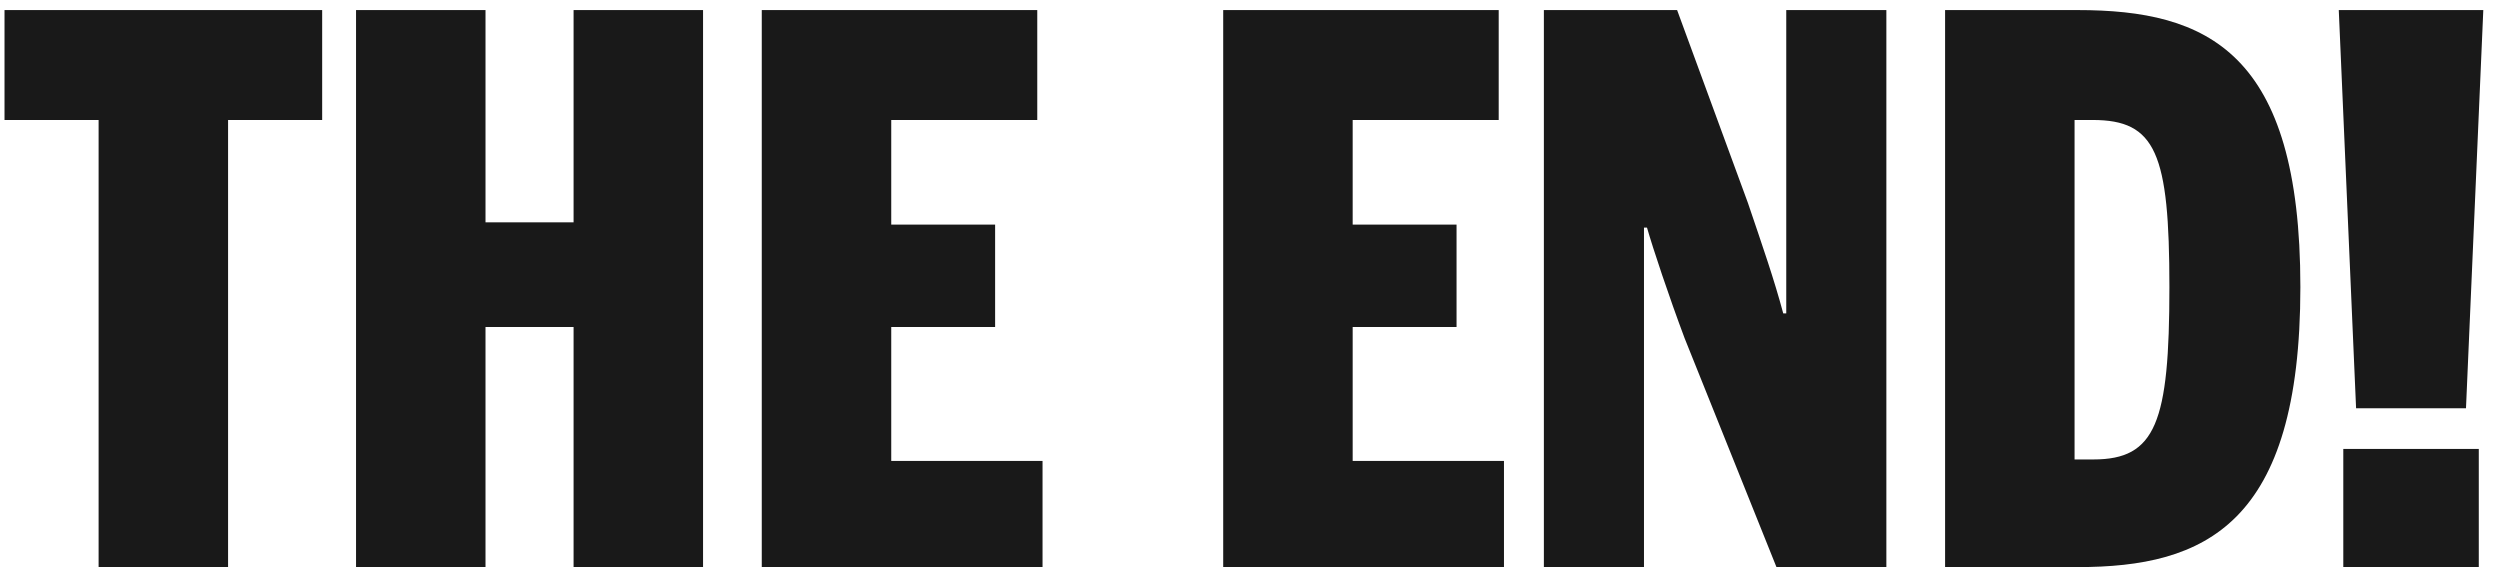
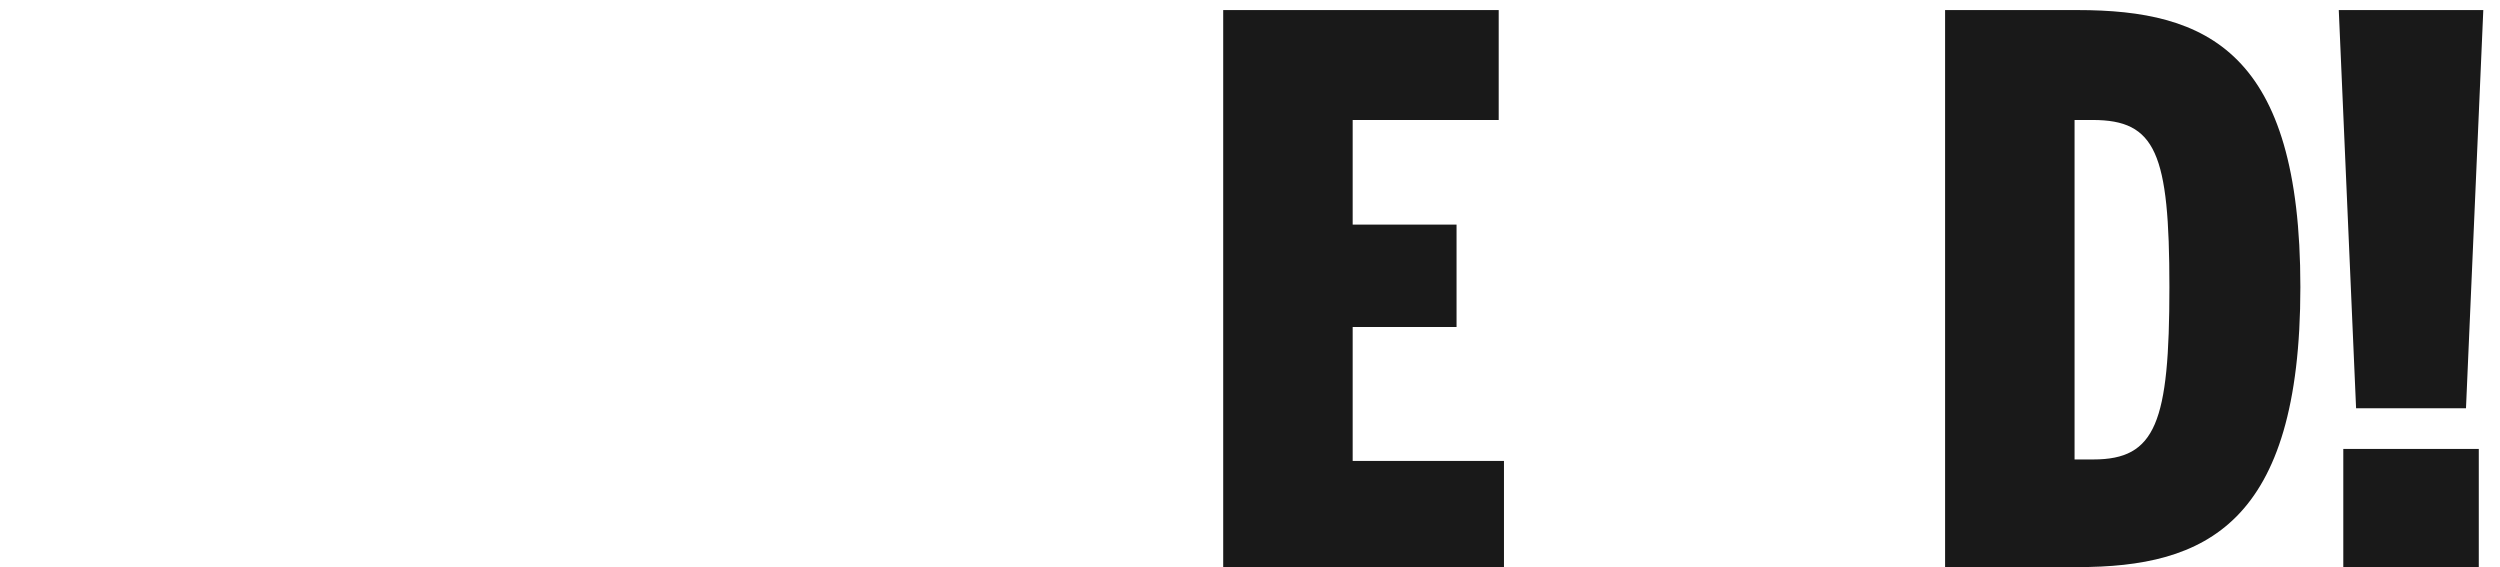
<svg xmlns="http://www.w3.org/2000/svg" id="Layer_1" data-name="Layer 1" version="1.1" viewBox="0 0 398.535 90.402">
-   <path d="M15.719,19.126H.72V1.606h50.638v17.52h-15v71.277H15.719V19.126Z" fill="#191919" stroke-width="0" />
-   <path d="M56.758,1.606h20.639v33.839h14.04V1.606h20.639v88.796h-20.639v-38.278h-14.04v38.278h-20.639V1.606Z" fill="#191919" stroke-width="0" />
-   <path d="M121.437,1.606h43.918v17.52h-23.278v16.679h16.559v16.319h-16.559v21.358h24.119v16.92h-44.759V1.606Z" fill="#191919" stroke-width="0" />
  <path d="M194.996,1.606h43.918v17.52h-23.278v16.679h16.559v16.319h-16.559v21.358h24.119v16.92h-44.759V1.606Z" fill="#191919" stroke-width="0" />
-   <path d="M246.116,1.606h21.239l11.279,30.719c2.4,7.08,4.2,12.239,5.64,17.639h.48V1.606h15.959v88.796h-17.52l-14.639-36.479c-2.521-6.72-5.04-14.279-6-17.639h-.48v54.118h-15.959V1.606Z" fill="#191919" stroke-width="0" />
  <path d="M310.074,1.606h21.119c20.64,0,35.519,6.6,35.519,44.158,0,37.919-15.239,44.639-35.519,44.639h-21.119V1.606ZM333.714,73.243c9.959,0,12.119-5.88,12.119-27.479,0-21.359-2.16-26.638-12.239-26.638h-2.88v54.118h3Z" fill="#191919" stroke-width="0" />
  <path d="M372.834,1.606h23.039l-2.76,63.477h-17.52l-2.76-63.477ZM373.554,71.563h21.6v18.84h-21.6v-18.84Z" fill="#191919" stroke-width="0" />
</svg>